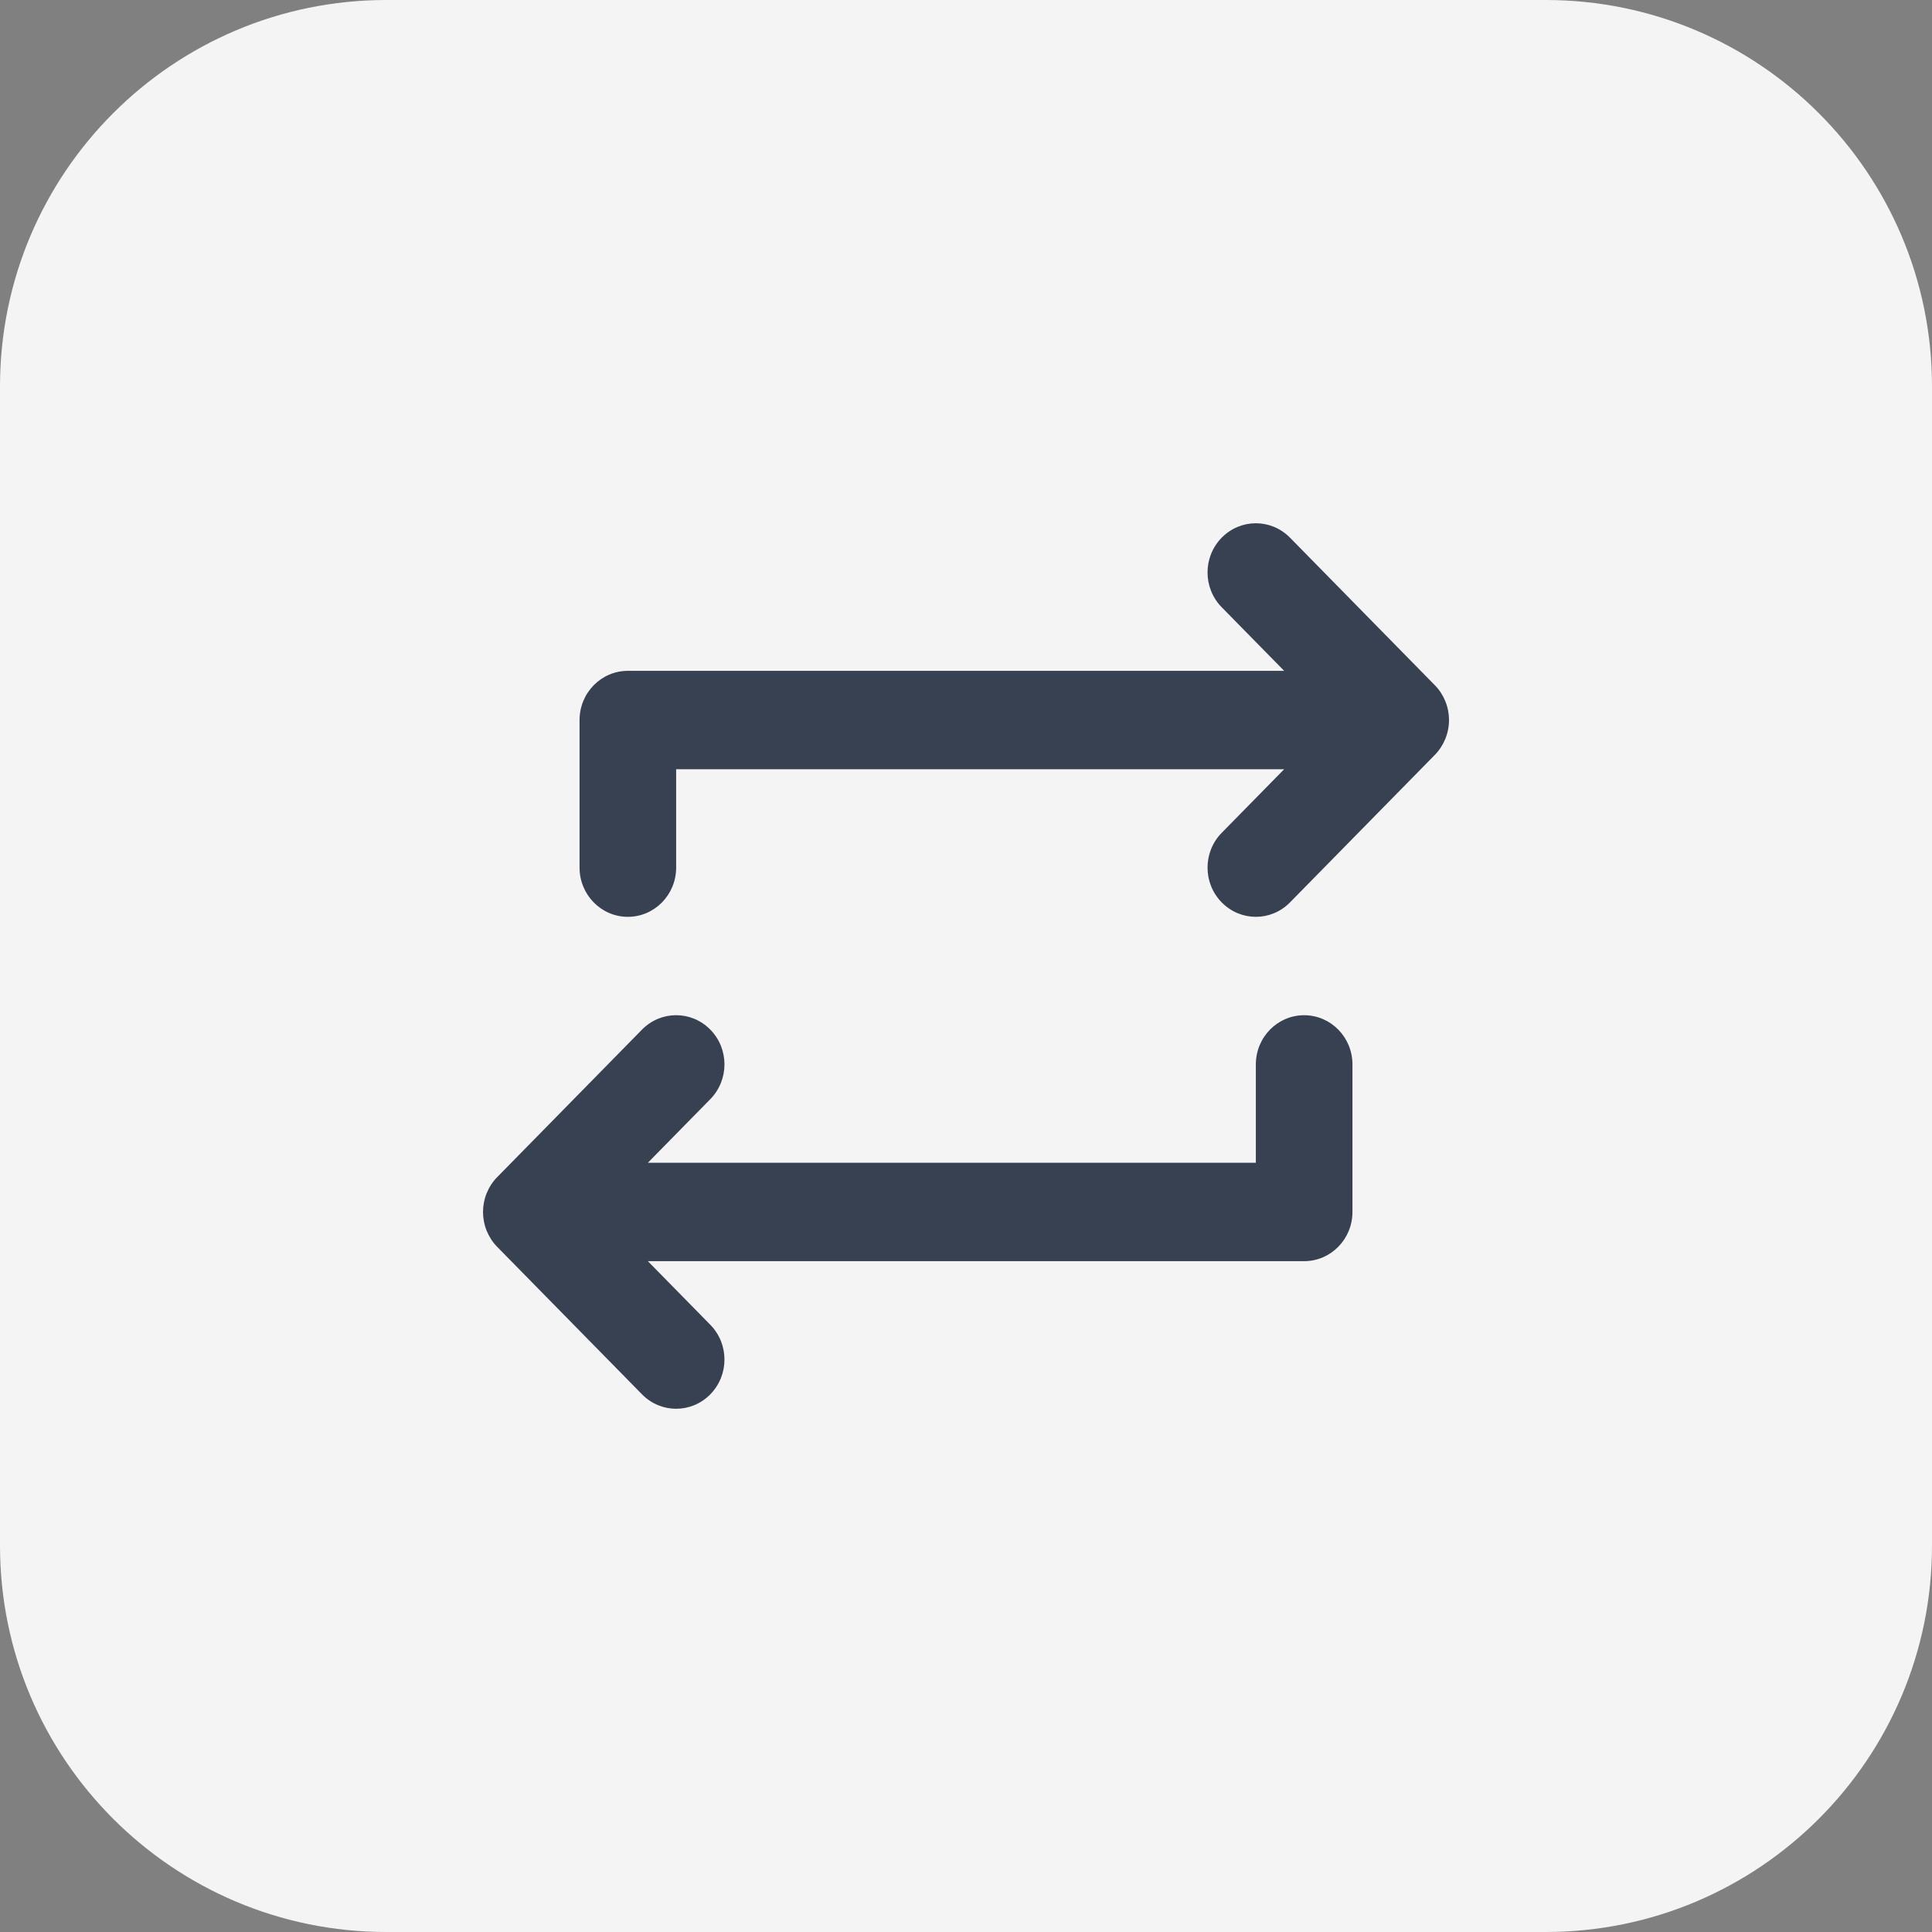
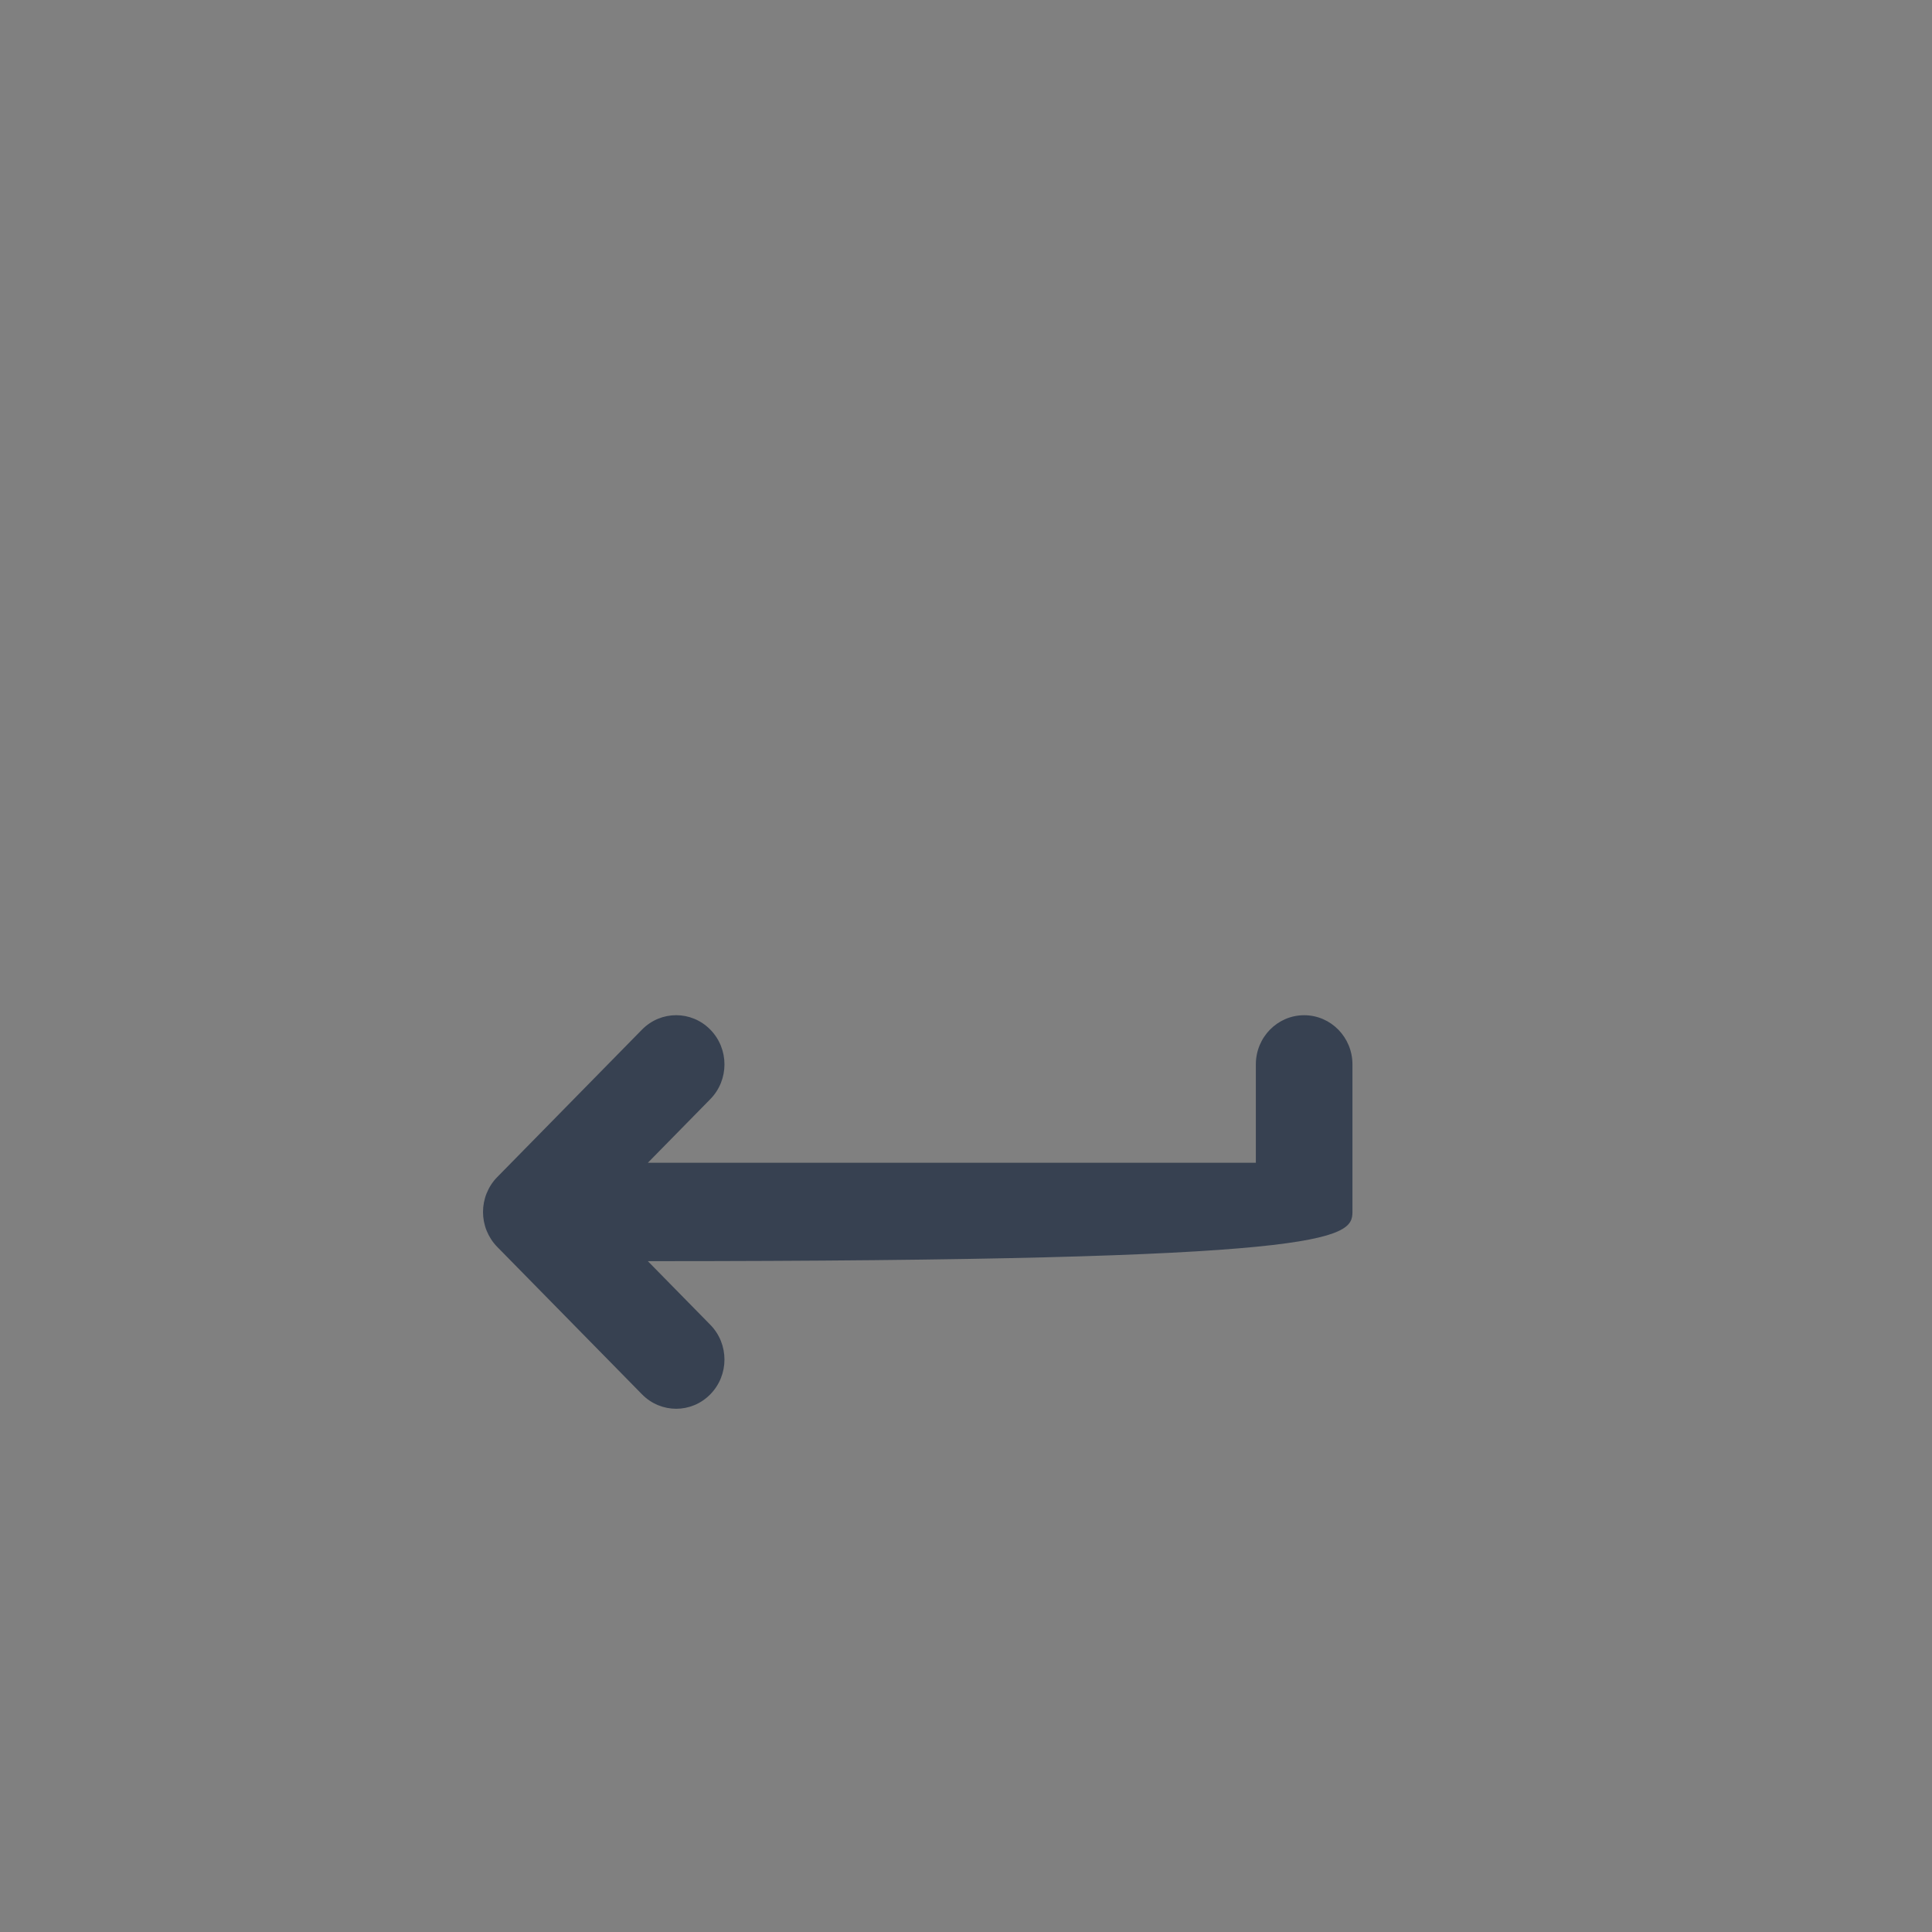
<svg xmlns="http://www.w3.org/2000/svg" width="40" height="40" viewBox="0 0 40 40" fill="none">
  <rect x="0" y="0" width="40" height="40" fill="#808080" stroke="none" />
-   <path d="M0 8C0 3.582 3.582 0 8 0H32C36.418 0 40 3.582 40 8V32C40 36.418 36.418 40 32 40H8C3.582 40 0 36.418 0 32V8Z" fill="#F4F4F4" />
  <g clip-path="url(#clip0_4073_4885)">
-     <path d="M27.001 21.019C26.449 21.019 26.001 21.475 26.001 22.037V24.074H13.413L14.706 22.757C15.097 22.359 15.097 21.715 14.706 21.317C14.315 20.919 13.683 20.919 13.292 21.317L10.292 24.373C10.2 24.466 10.127 24.579 10.076 24.704C9.975 24.953 9.975 25.233 10.076 25.482C10.127 25.606 10.2 25.719 10.292 25.813L13.292 28.868C13.487 29.067 13.743 29.167 13.999 29.167C14.255 29.167 14.511 29.067 14.706 28.868C15.097 28.47 15.097 27.826 14.706 27.428L13.413 26.111H27.001C27.553 26.111 28.001 25.655 28.001 25.093V22.037C28.001 21.475 27.553 21.019 27.001 21.019Z" fill="#374151" />
-     <path d="M29.924 14.518C29.873 14.394 29.8 14.281 29.708 14.188L26.708 11.132C26.317 10.734 25.685 10.734 25.294 11.132C24.903 11.53 24.903 12.174 25.294 12.572L26.587 13.889H12.999C12.447 13.889 11.999 14.345 11.999 14.908V17.963C11.999 18.525 12.447 18.982 12.999 18.982C13.551 18.982 13.999 18.525 13.999 17.963V15.926H26.587L25.294 17.243C24.903 17.641 24.903 18.285 25.294 18.683C25.489 18.882 25.745 18.982 26.001 18.982C26.257 18.982 26.513 18.882 26.708 18.683L29.708 15.628C29.8 15.534 29.873 15.421 29.924 15.297C30.025 15.048 30.025 14.767 29.924 14.518Z" fill="#374151" />
+     <path d="M27.001 21.019C26.449 21.019 26.001 21.475 26.001 22.037V24.074H13.413L14.706 22.757C15.097 22.359 15.097 21.715 14.706 21.317C14.315 20.919 13.683 20.919 13.292 21.317L10.292 24.373C10.2 24.466 10.127 24.579 10.076 24.704C9.975 24.953 9.975 25.233 10.076 25.482C10.127 25.606 10.2 25.719 10.292 25.813L13.292 28.868C13.487 29.067 13.743 29.167 13.999 29.167C14.255 29.167 14.511 29.067 14.706 28.868C15.097 28.47 15.097 27.826 14.706 27.428L13.413 26.111C27.553 26.111 28.001 25.655 28.001 25.093V22.037C28.001 21.475 27.553 21.019 27.001 21.019Z" fill="#374151" />
  </g>
  <defs>
    <clipPath id="clip0_4073_4885">
      <rect width="20" height="20" fill="white" transform="translate(10 10)" />
    </clipPath>
  </defs>
</svg>